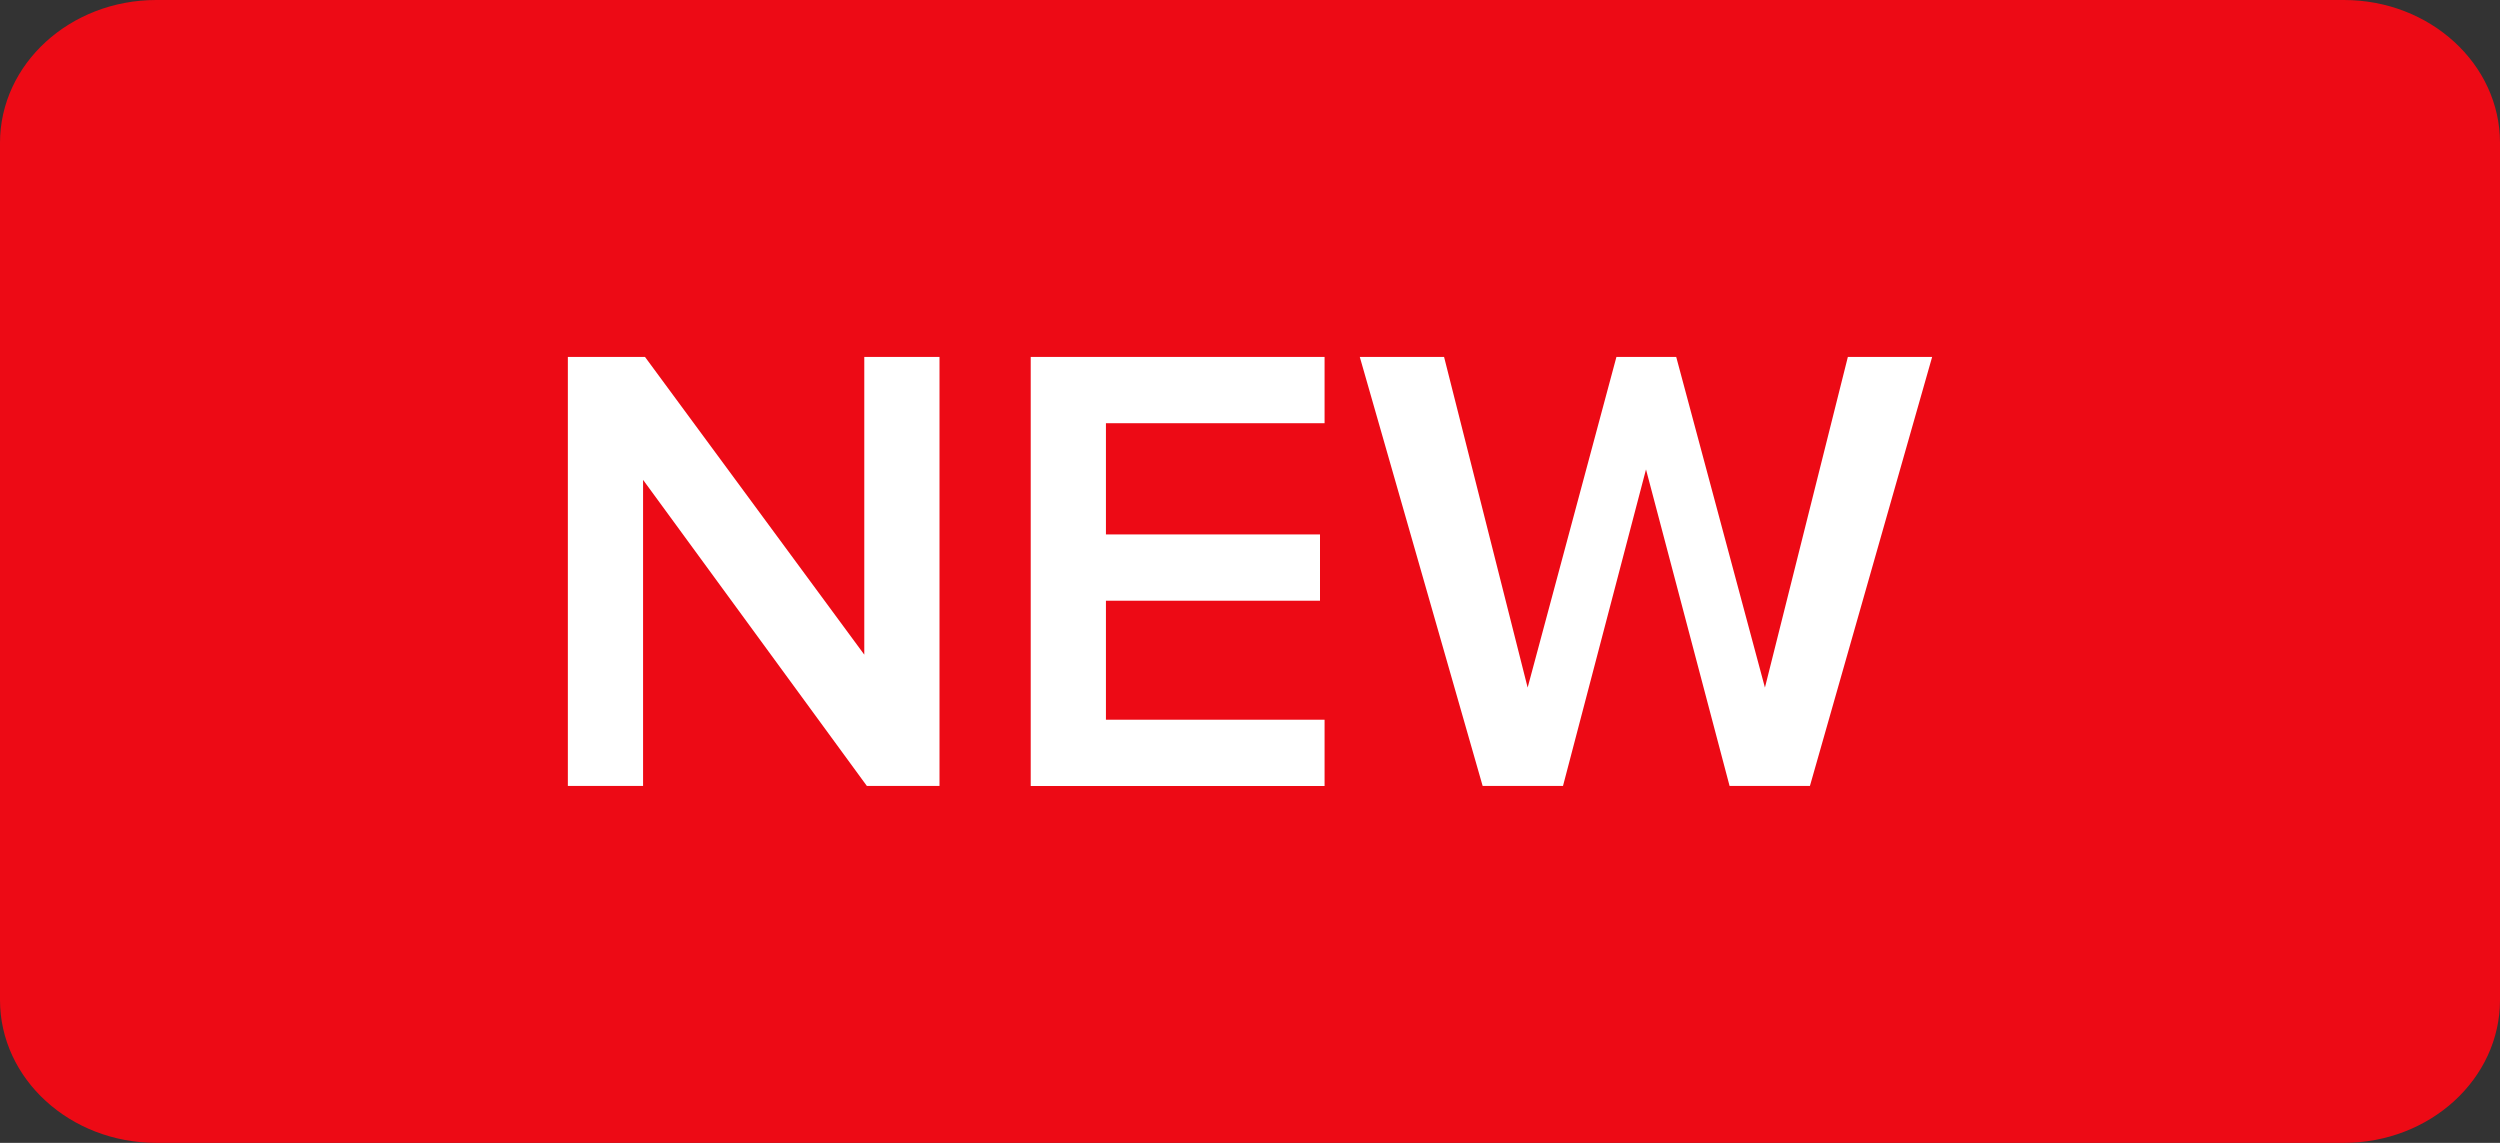
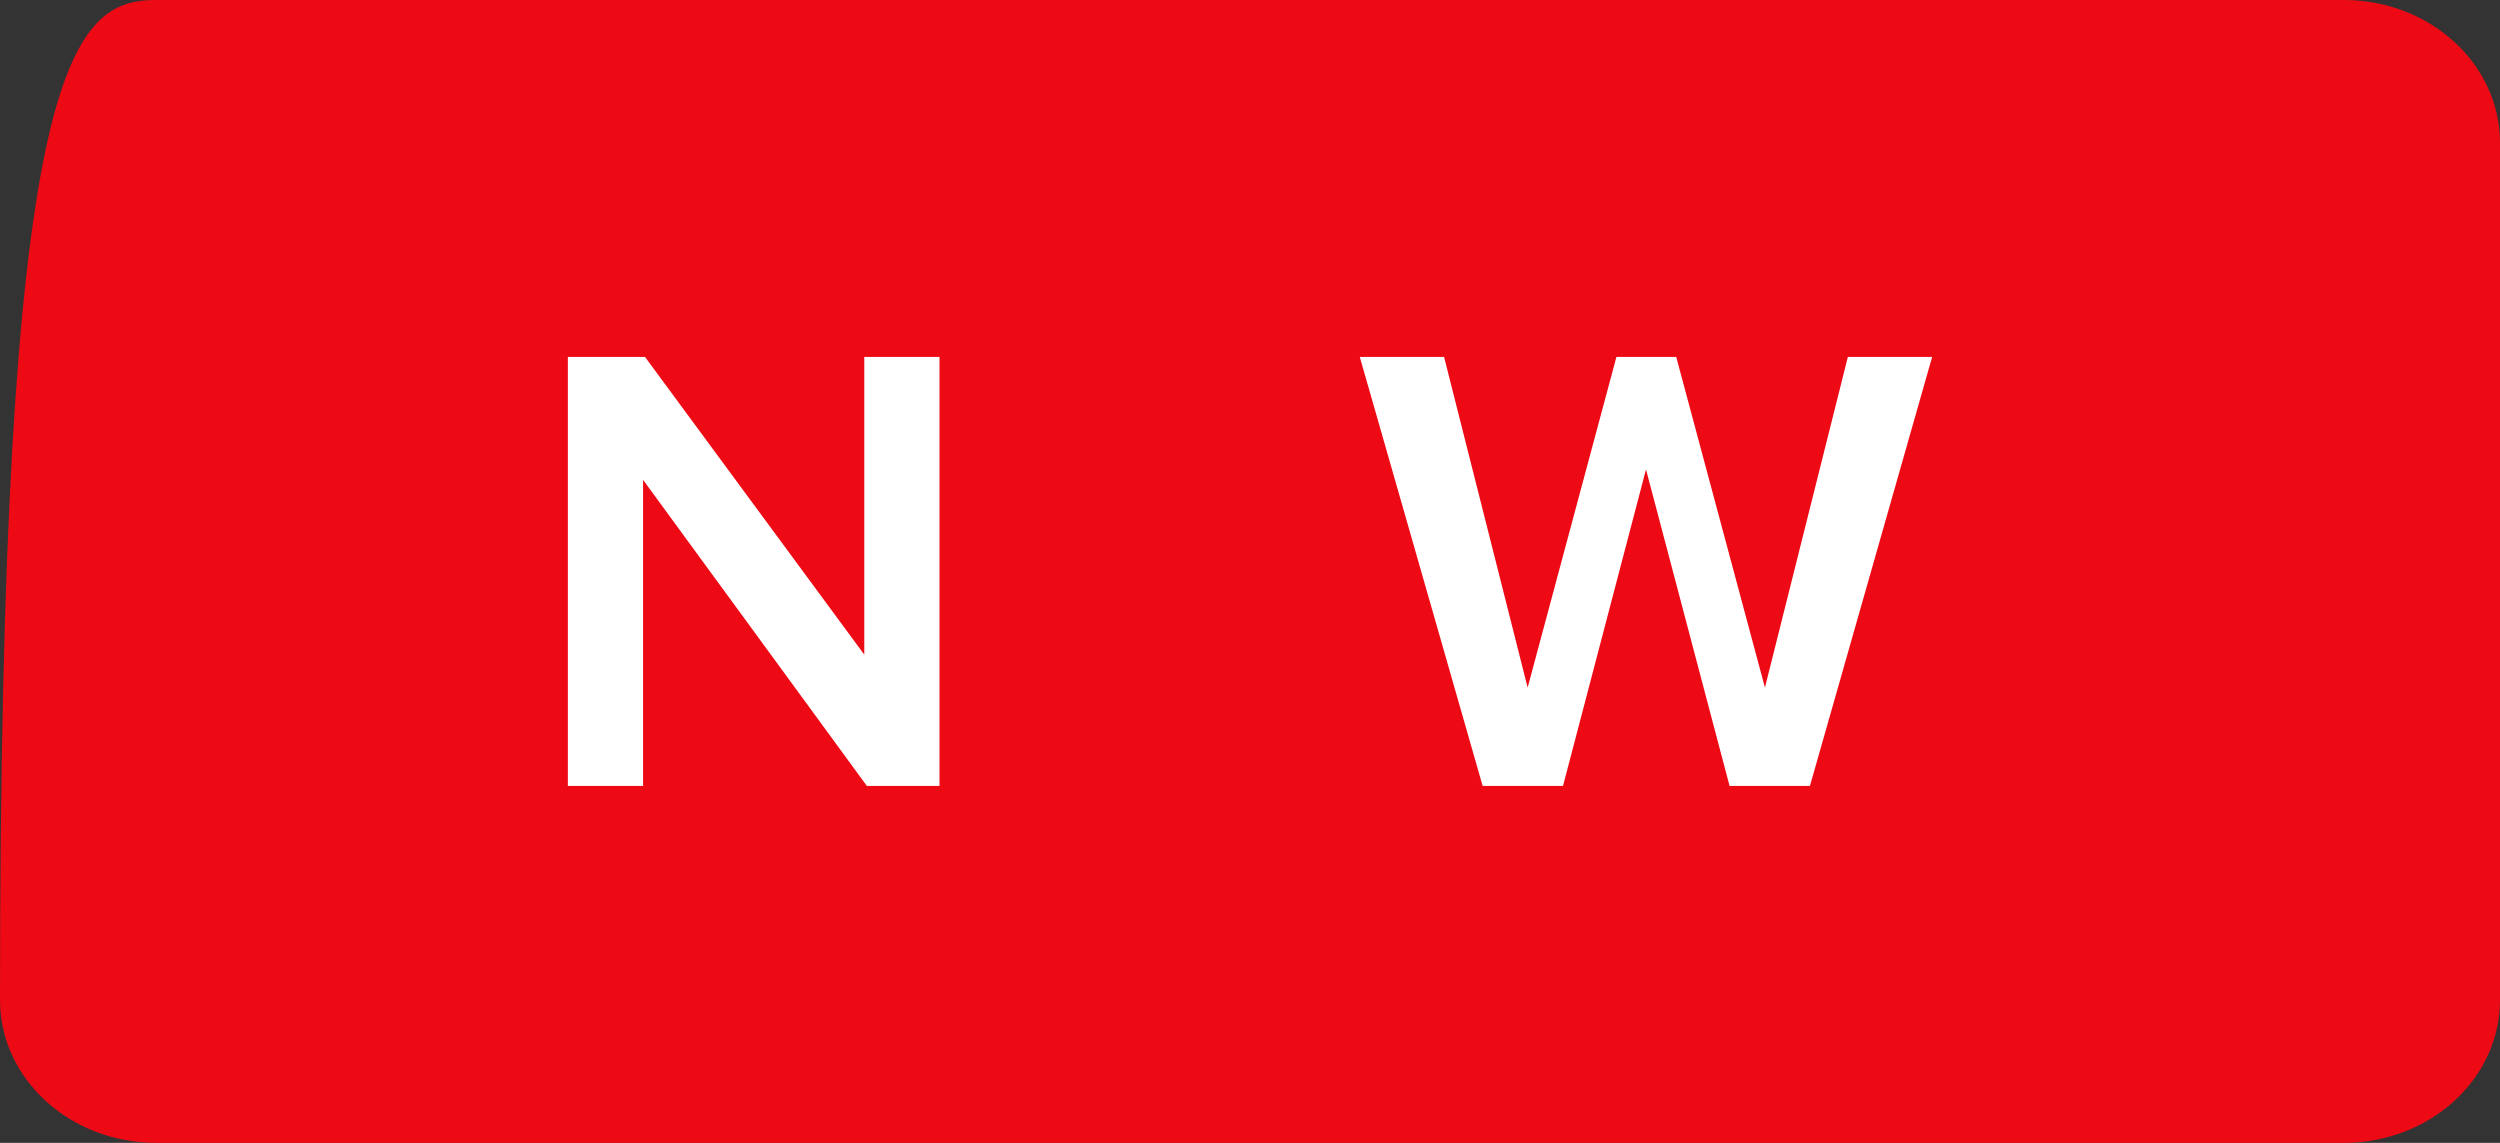
<svg xmlns="http://www.w3.org/2000/svg" width="35" height="16" viewBox="0 0 35 16" fill="none">
  <rect x="0" y="0" width="35" height="16" fill="#333333" stroke="none" />
-   <path d="M35 14C35 15.104 34.021 16 32.812 16H2.188C0.98 16 0 15.104 0 14V2C0 0.896 0.98 0 2.188 0H32.814C34.021 0 35 0.896 35 2V14Z" fill="#ED0A15" />
+   <path d="M35 14C35 15.104 34.021 16 32.812 16H2.188C0.98 16 0 15.104 0 14C0 0.896 0.98 0 2.188 0H32.814C34.021 0 35 0.896 35 2V14Z" fill="#ED0A15" />
  <path d="M12.136 11.003L9.003 6.718V11.003H7.95V4.997H9.03L12.1 9.165V4.997H13.153V11.003H12.136Z" fill="white" />
-   <path d="M14.43 11.003V4.997H18.544V5.925H15.483V7.482H18.48V8.41H15.483V10.076H18.544V11.004H14.43V11.003Z" fill="white" />
  <path d="M24.214 11.003L23.044 6.572L21.882 11.003H20.757L19.037 4.997H20.217L21.387 9.626L22.63 4.997H23.467L24.709 9.626L25.87 4.997H27.05L25.339 11.003H24.214Z" fill="white" />
</svg>